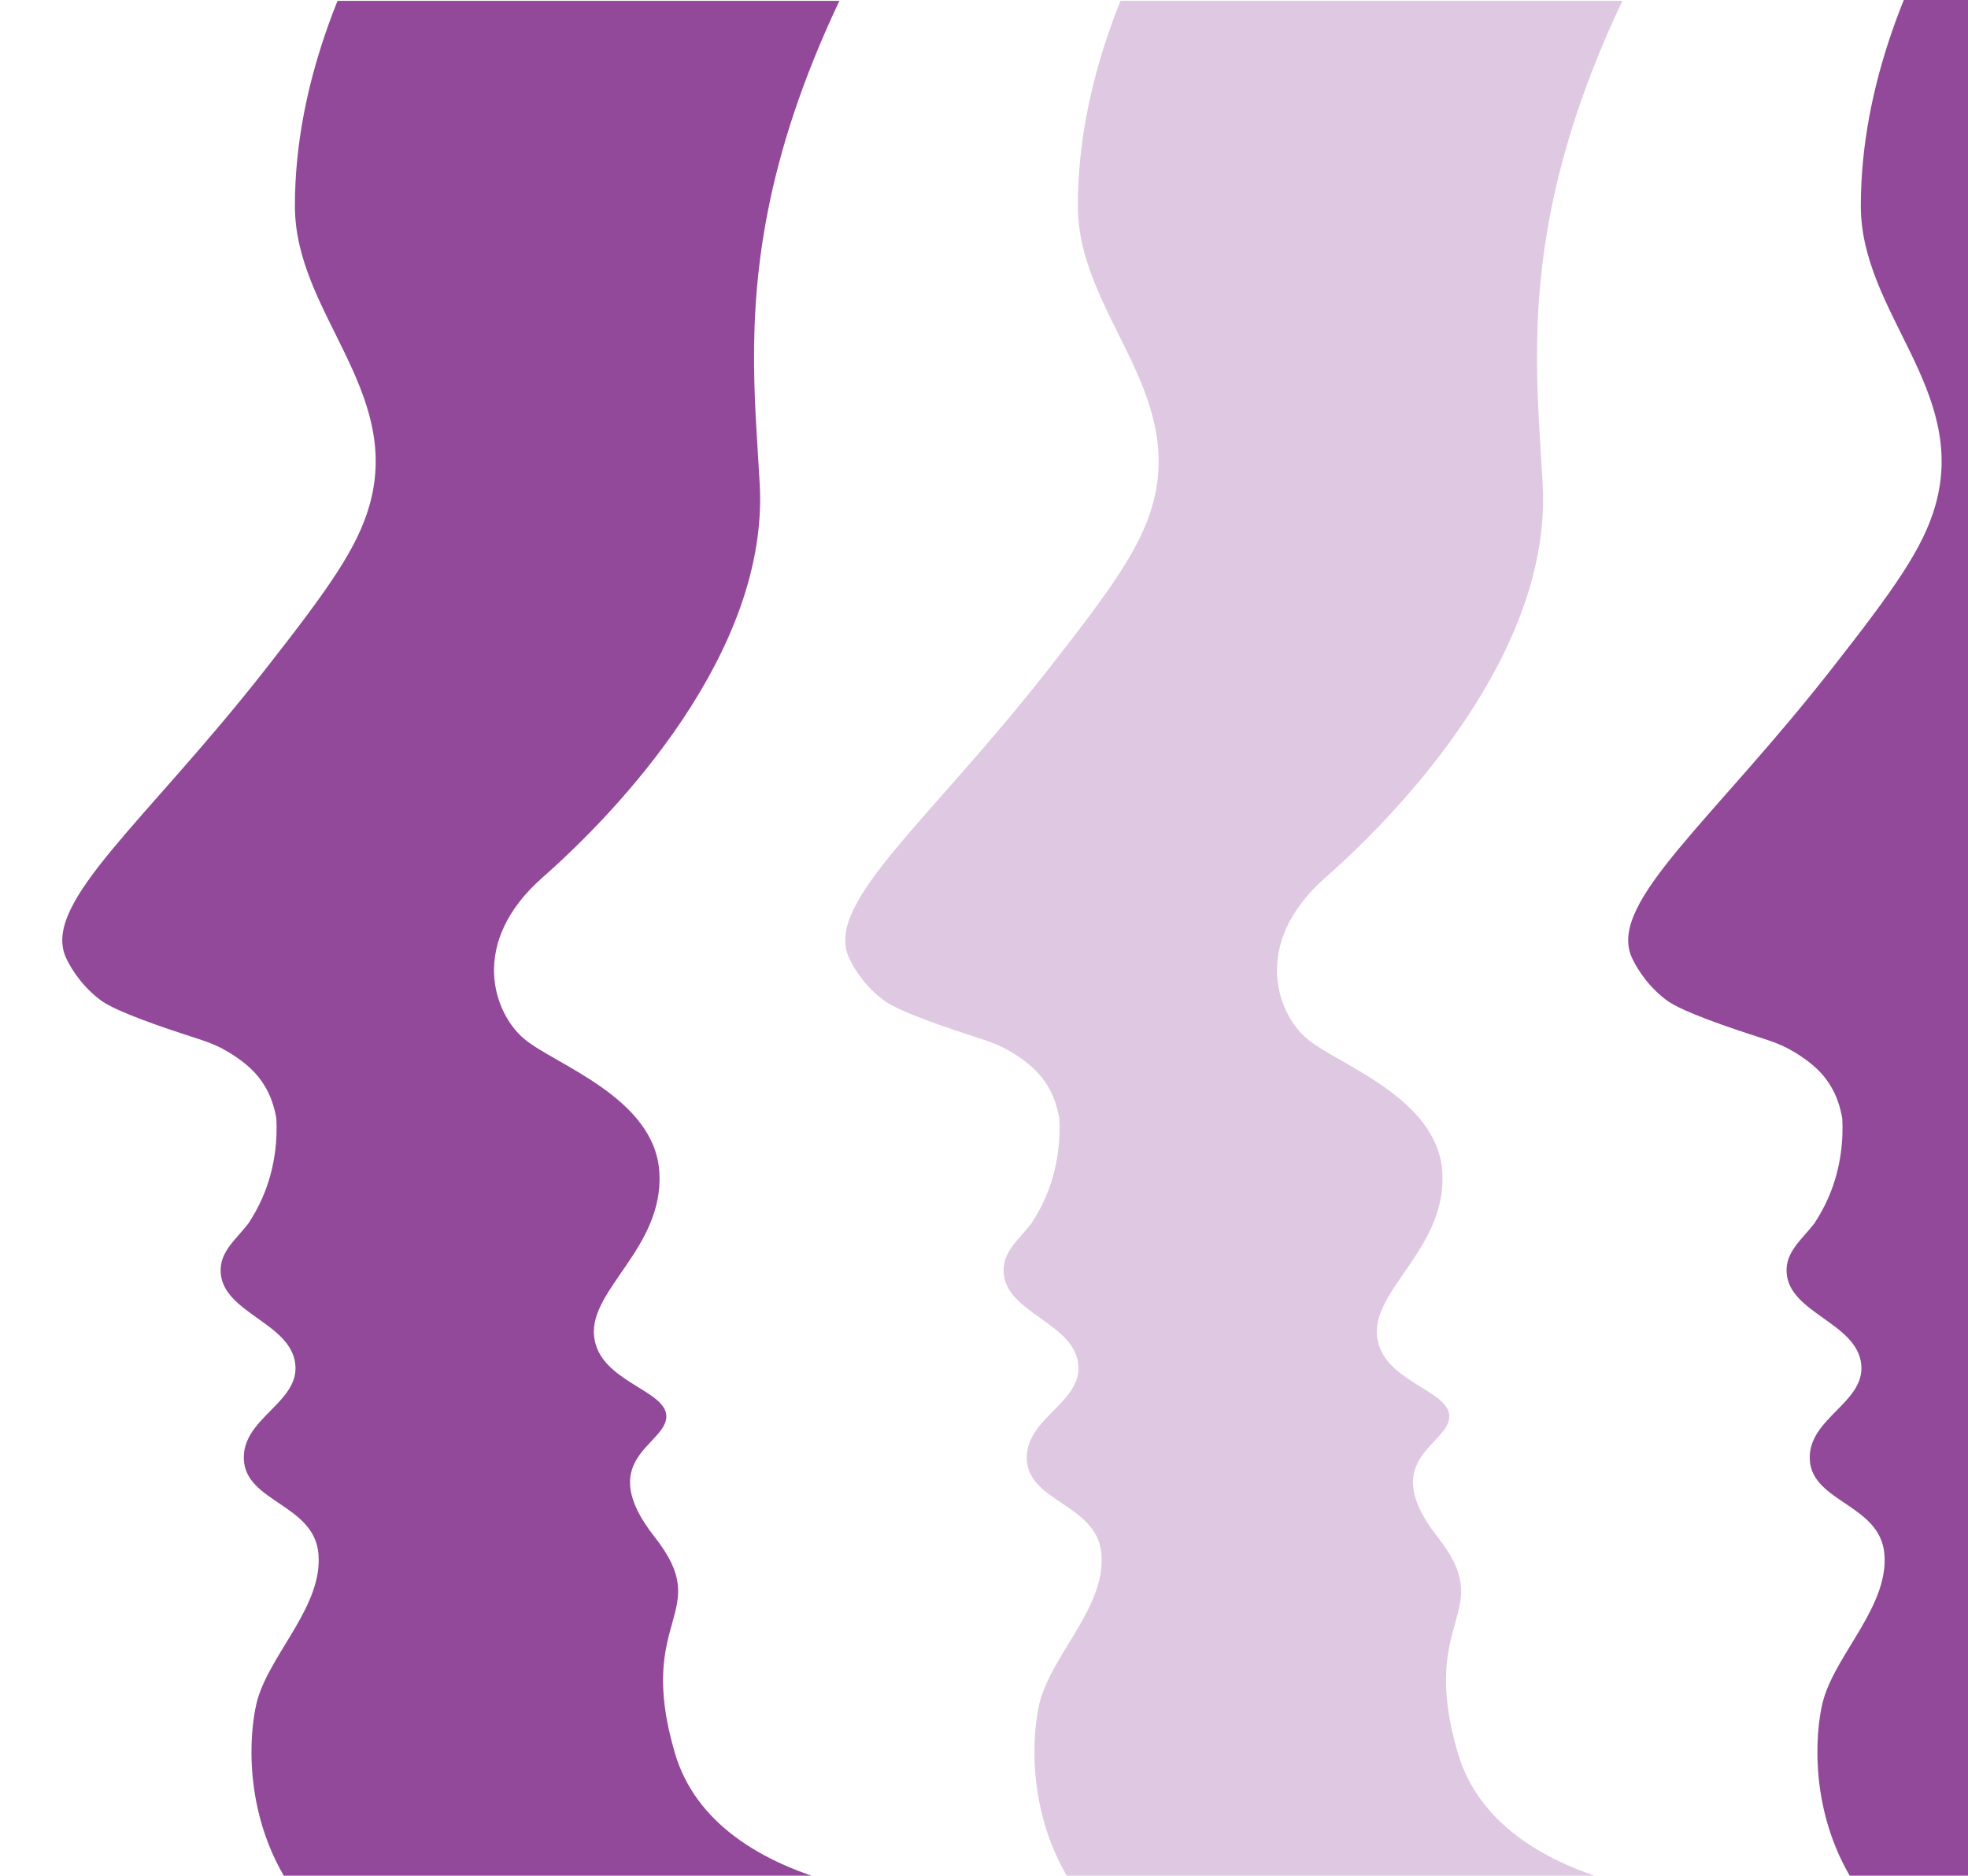
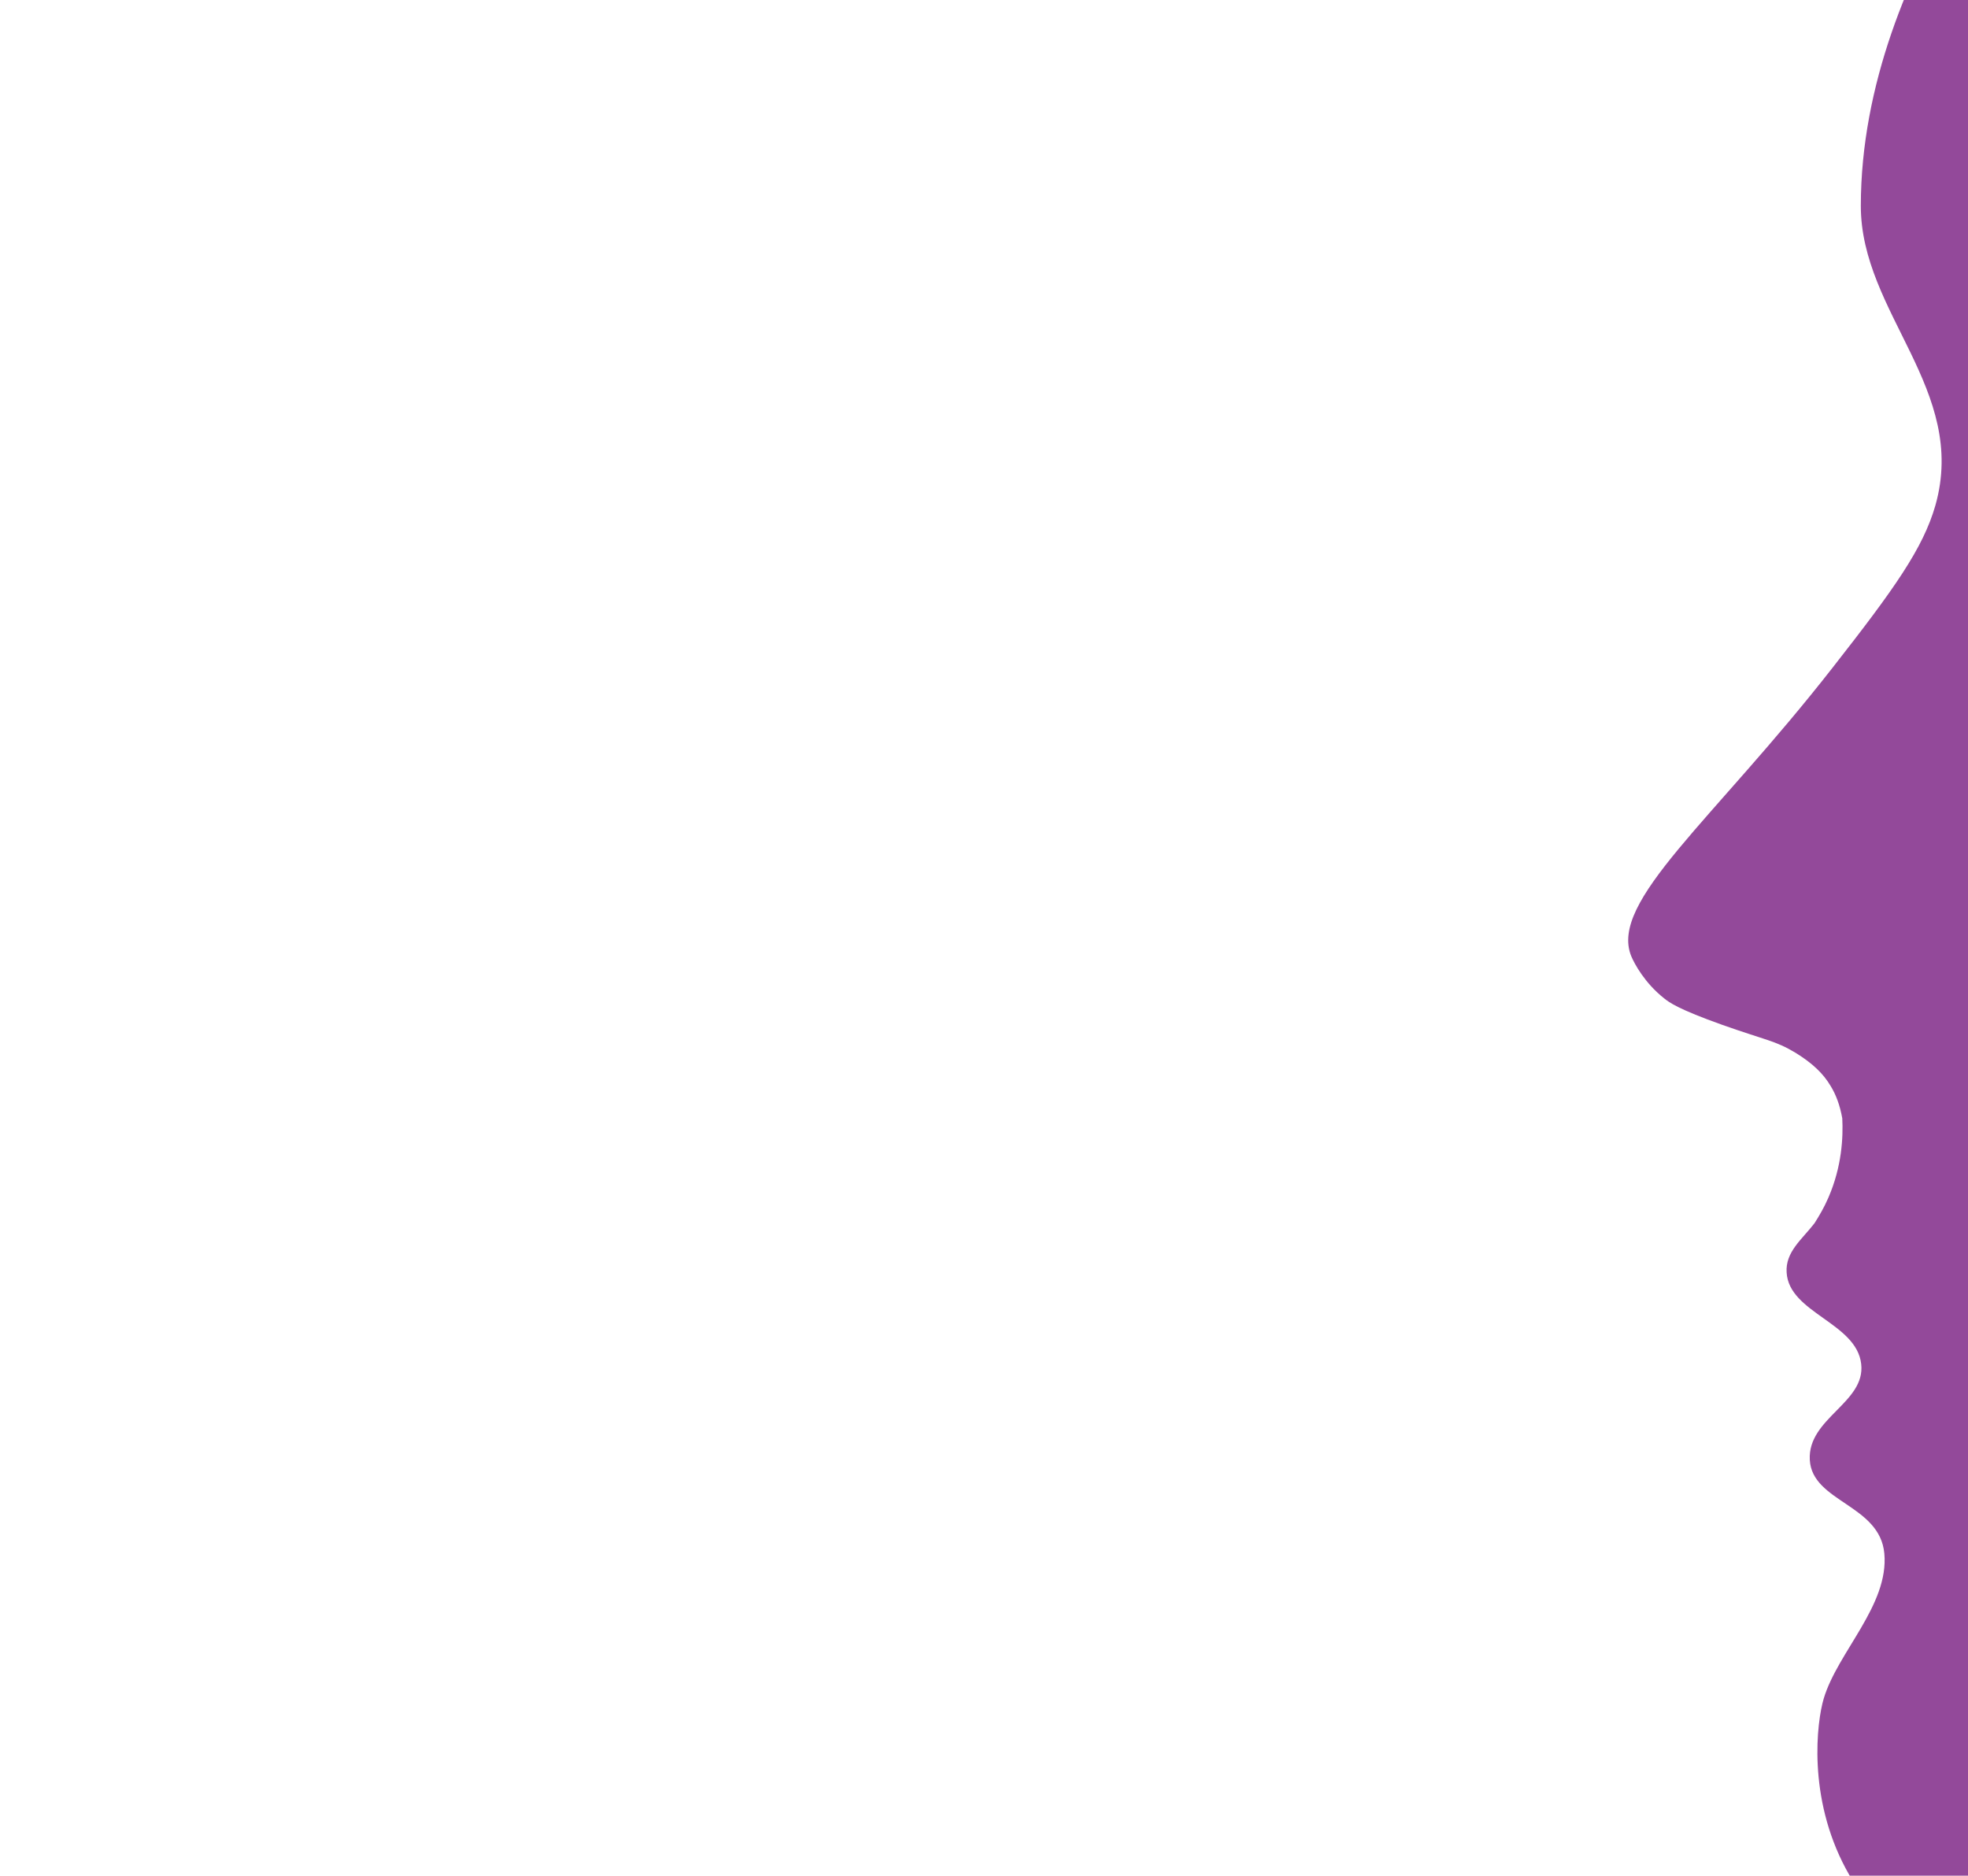
<svg xmlns="http://www.w3.org/2000/svg" width="426" height="406" viewBox="0 0 426 406" fill="none">
  <g clip-path="url(#clip0_2_616)">
    <g clip-path="url(#clip1_2_616)">
-       <path d="M449.532 -401L106.222 -52.607C106.222 -52.607 63.834 -8.078 63.834 44.581C63.834 67.745 87.072 84.359 79.975 109.396C77.313 118.685 71.147 127.382 57.736 144.502C31.772 177.739 9.326 195.08 14.134 206.949C14.853 208.672 17.075 212.777 21.235 216.075C22.382 217.013 24.388 218.457 33.855 221.836C43.398 225.214 45.264 225.214 49.708 227.88C53.436 230.181 55.734 232.419 57.304 235.071C58.455 236.943 59.319 239.244 59.818 242.059C60.029 246.151 59.746 252.493 56.805 259.251C55.878 261.403 54.799 263.207 53.8 264.781C51.071 268.309 47.486 270.975 47.774 275.428C48.273 284.206 62.898 286.29 63.91 295.218C64.913 303.631 52.289 306.942 52.788 316.001C53.292 325.14 67.994 325.654 68.925 336.287C69.928 347.447 58.815 357.584 55.802 367.666C52.788 377.803 47.693 432.482 127.521 437.512C207.268 442.546 280.998 461.827 349.632 537.789C349.632 537.789 354.008 467.222 330.487 436.208C306.961 405.208 280.638 405.853 240.98 410.54C201.318 415.209 154.847 409.164 146.091 379.458C137.343 349.753 154.842 349.383 141.715 332.692C128.591 316 143.725 312.919 144.229 306.875C144.732 300.83 129.599 299.242 128.591 289.173C127.589 279.036 143.725 269.965 142.727 253.702C141.715 237.521 119.988 230.398 113.458 224.854C106.865 219.323 101.346 204.071 117.483 189.892C133.619 175.714 166.468 141.272 164.453 104.795C162.448 68.327 154.842 21.777 227.066 -70.945C227.066 -70.945 196.803 76.889 249.804 156.957C302.801 236.943 400.767 305.796 400.767 305.796V74.372H506.27V306.297H778.86V-79.069L449.532 -401ZM507.426 -46.562H400.551V-168.064H507.426V-46.562ZM695.897 182.345H592.912V73.001H695.897V182.345Z" fill="#93499A" />
-     </g>
+       </g>
    <g clip-path="url(#clip2_2_616)">
-       <path opacity="0.3" d="M619.015 -401L275.704 -52.607C275.704 -52.607 233.317 -8.078 233.317 44.581C233.317 67.745 256.555 84.359 249.458 109.396C246.795 118.685 240.629 127.382 227.218 144.502C201.255 177.739 178.809 195.08 183.617 206.949C184.336 208.672 186.558 212.777 190.718 216.075C191.865 217.013 193.87 218.457 203.337 221.836C212.881 225.214 214.747 225.214 219.191 227.88C222.919 230.181 225.217 232.419 226.787 235.071C227.938 236.943 228.801 239.244 229.301 242.059C229.512 246.151 229.229 252.493 226.287 259.251C225.361 261.403 224.282 263.207 223.283 264.781C220.553 268.309 216.969 270.975 217.257 275.428C217.756 284.206 232.381 286.29 233.393 295.218C234.396 303.631 221.772 306.942 222.271 316.001C222.775 325.14 237.477 325.654 238.408 336.287C239.411 347.447 228.298 357.584 225.285 367.666C222.271 377.803 217.176 432.482 297.004 437.512C376.751 442.546 450.481 461.827 519.115 537.789C519.115 537.789 523.491 467.222 499.97 436.208C476.444 405.208 450.121 405.853 410.463 410.54C370.801 415.209 324.33 409.164 315.573 379.458C306.826 349.753 324.325 349.383 311.197 332.692C298.074 316 313.208 312.919 313.712 306.875C314.215 300.83 299.082 299.242 298.074 289.173C297.071 279.036 313.208 269.965 312.209 253.702C311.197 237.521 289.471 230.398 282.941 224.854C276.347 219.323 270.829 204.071 286.966 189.892C303.102 175.714 335.951 141.272 333.936 104.795C331.93 68.327 324.325 21.777 396.548 -70.945C396.548 -70.945 366.286 76.889 419.287 156.957C472.284 236.943 570.25 305.796 570.25 305.796V74.372H675.753V306.297H948.342V-79.069L619.015 -401ZM676.909 -46.562H570.034V-168.064H676.909V-46.562ZM865.38 182.345H762.395V73.001H865.38V182.345Z" fill="#93499A" />
-     </g>
+       </g>
    <path d="M788.497 -401L445.187 -52.607C445.187 -52.607 402.8 -8.078 402.8 44.581C402.8 67.745 426.038 84.359 418.941 109.396C416.278 118.685 410.112 127.382 396.701 144.502C370.738 177.739 348.292 195.08 353.099 206.949C353.819 208.672 356.041 212.777 360.201 216.075C361.348 217.013 363.353 218.457 372.82 221.836C382.364 225.214 384.23 225.214 388.674 227.88C392.402 230.181 394.7 232.419 396.27 235.071C397.421 236.943 398.284 239.244 398.784 242.059C398.995 246.151 398.712 252.493 395.77 259.251C394.844 261.403 393.765 263.207 392.766 264.781C390.036 268.309 386.452 270.975 386.74 275.428C387.239 284.206 401.864 286.29 402.876 295.218C403.879 303.631 391.255 306.942 391.754 316.001C392.258 325.14 406.96 325.654 407.891 336.287C408.894 347.447 397.781 357.584 394.767 367.666C391.754 377.803 386.659 432.482 466.487 437.512C546.234 442.546 619.964 461.827 688.598 537.789C688.598 537.789 692.974 467.222 669.452 436.208C645.927 405.208 619.604 405.853 579.946 410.54C540.284 415.209 493.813 409.164 485.056 379.458C476.309 349.753 493.808 349.383 480.68 332.692C467.557 316 482.691 312.919 483.194 306.875C483.698 300.83 468.565 299.242 467.557 289.173C466.554 279.036 482.691 269.965 481.692 253.702C480.68 237.521 458.954 230.398 452.424 224.854C445.83 219.323 440.312 204.071 456.449 189.892C472.585 175.714 505.434 141.272 503.419 104.795C501.413 68.327 493.808 21.777 566.031 -70.945C566.031 -70.945 535.769 76.889 588.77 156.957C641.767 236.943 739.733 305.796 739.733 305.796V74.372H845.236V306.297H1117.83V-79.069L788.497 -401ZM846.392 -46.562H739.517V-168.064H846.392V-46.562ZM1034.86 182.345H931.878V73.001H1034.86V182.345Z" fill="#93499A" />
  </g>
  <defs>
    <clipPath id="clip0_2_616">
      <rect width="438" height="406" fill="white" />
    </clipPath>
    <clipPath id="clip1_2_616">
-       <rect width="228.928" height="406" fill="white" transform="translate(-18 0.182)" />
-     </clipPath>
+       </clipPath>
    <clipPath id="clip2_2_616">
-       <rect width="228.928" height="406" fill="white" transform="translate(151.483 0.182)" />
-     </clipPath>
+       </clipPath>
  </defs>
</svg>